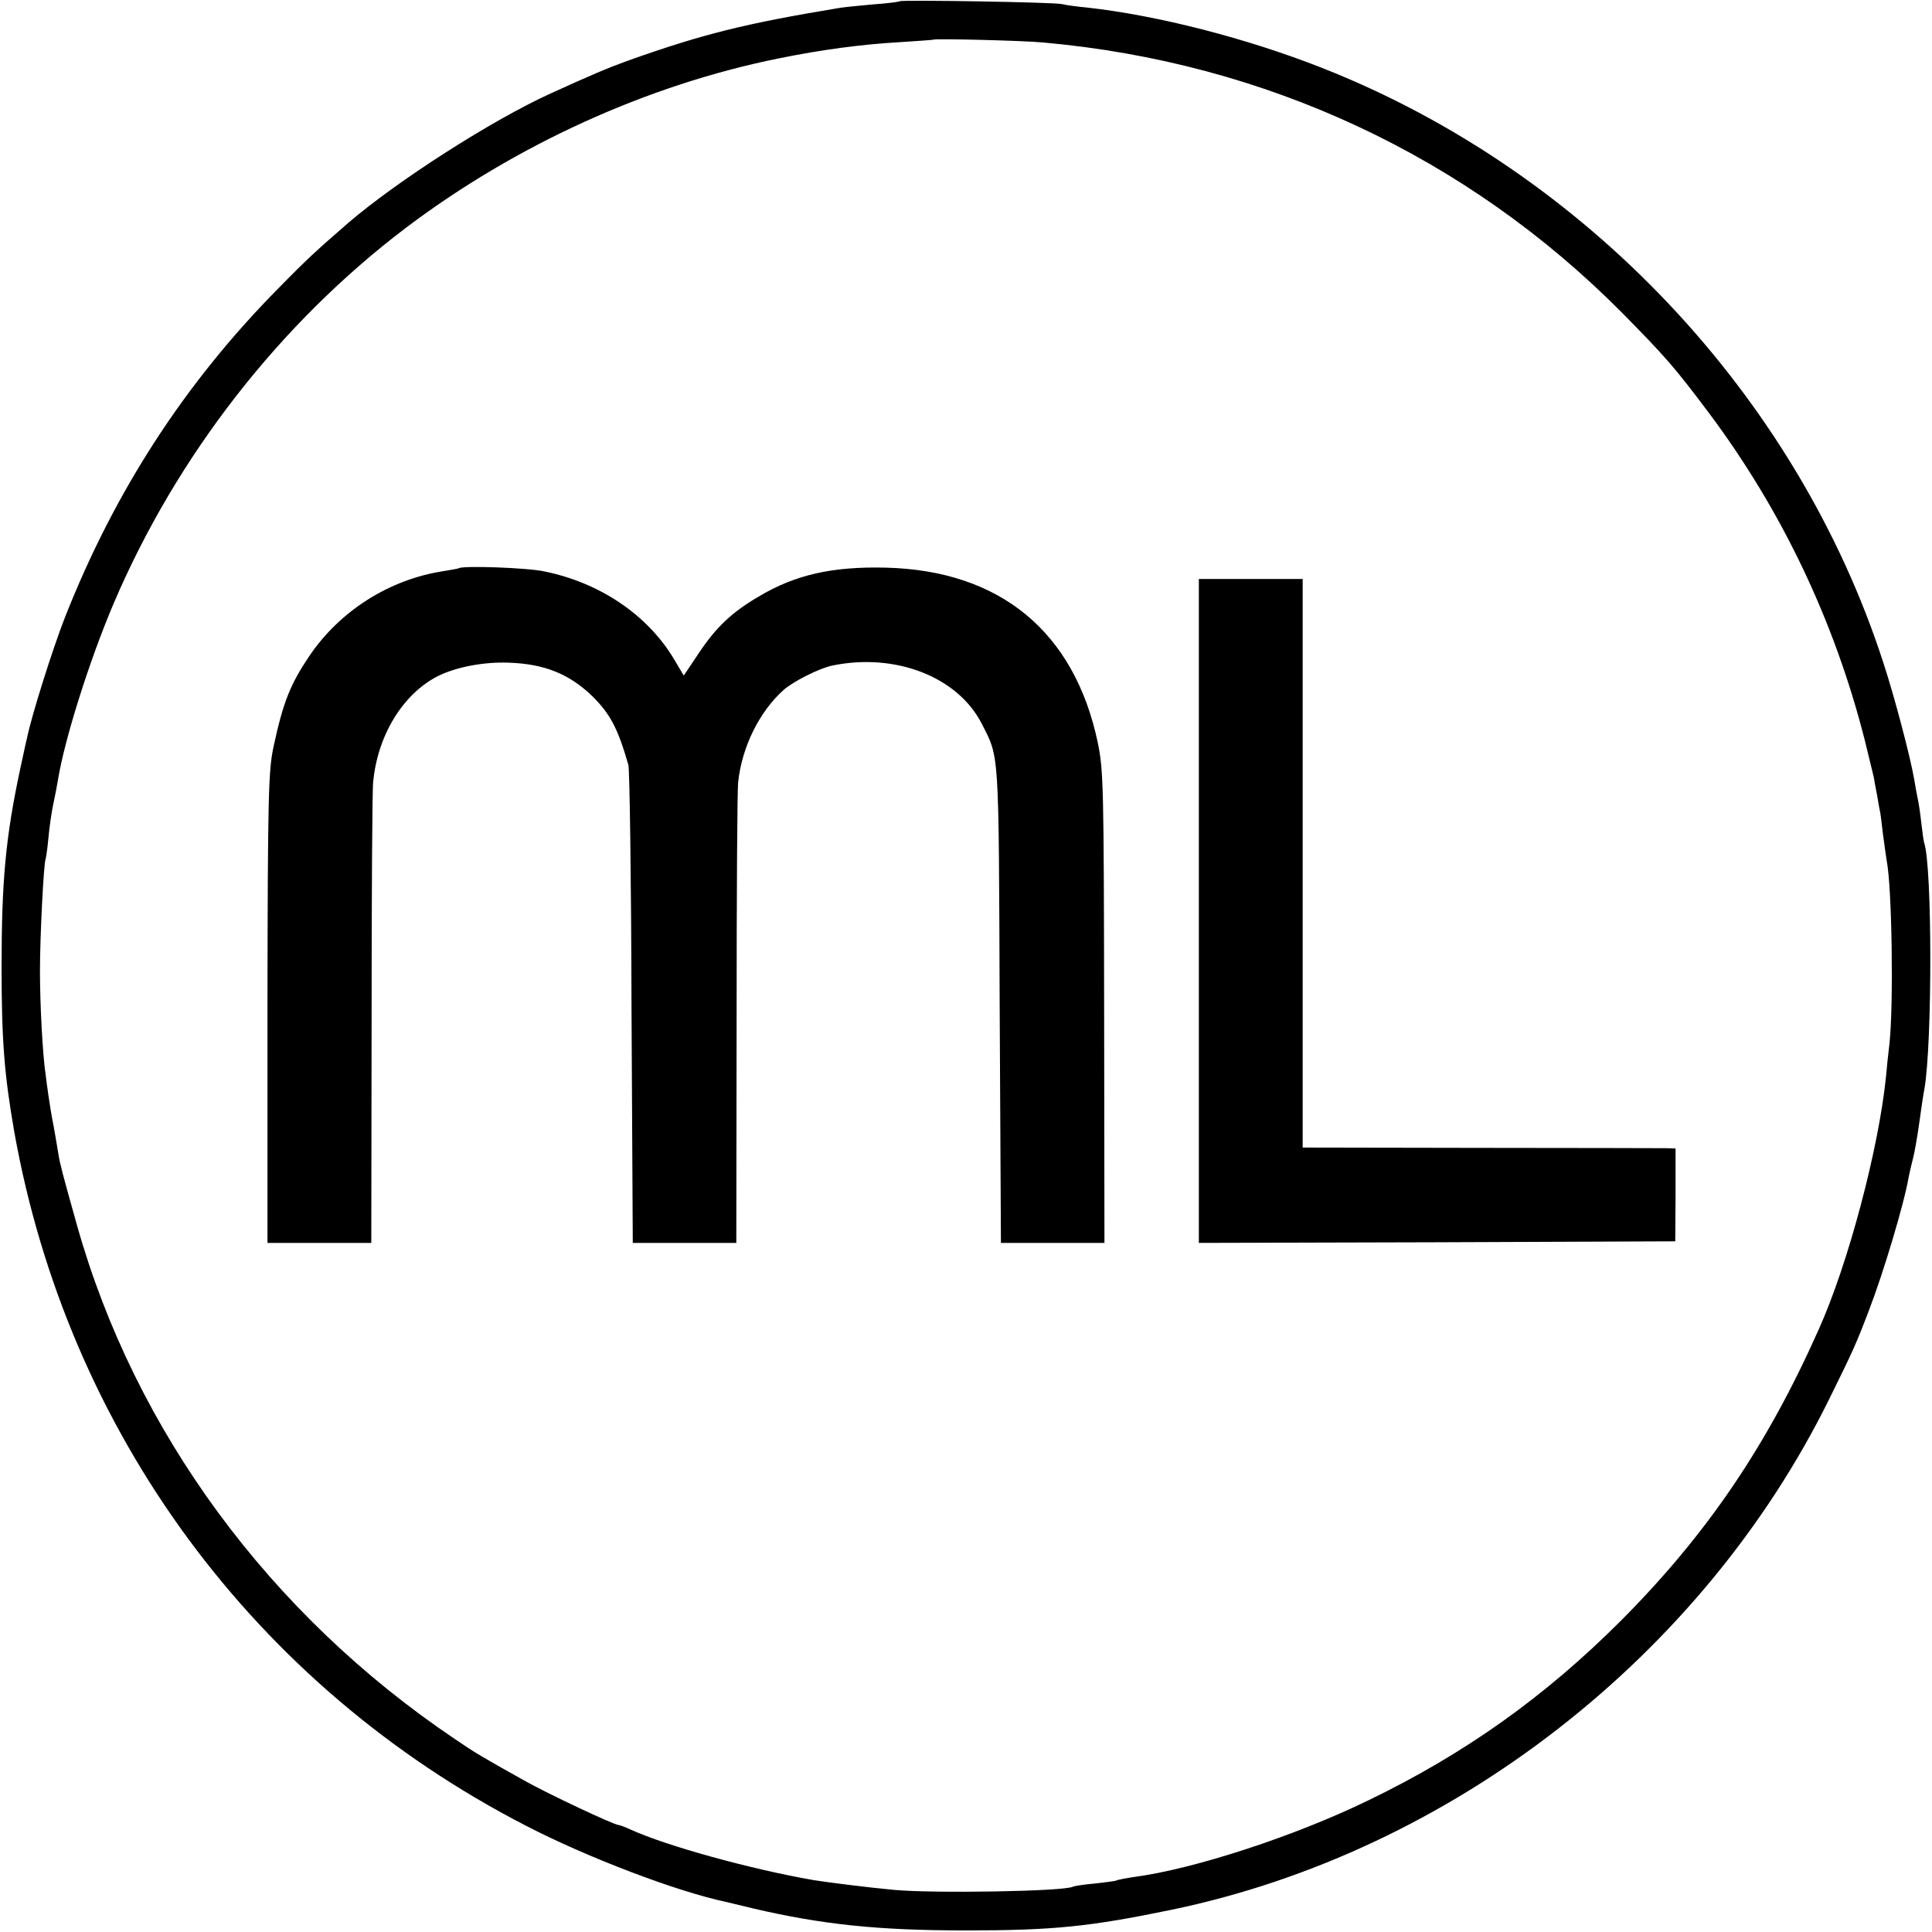
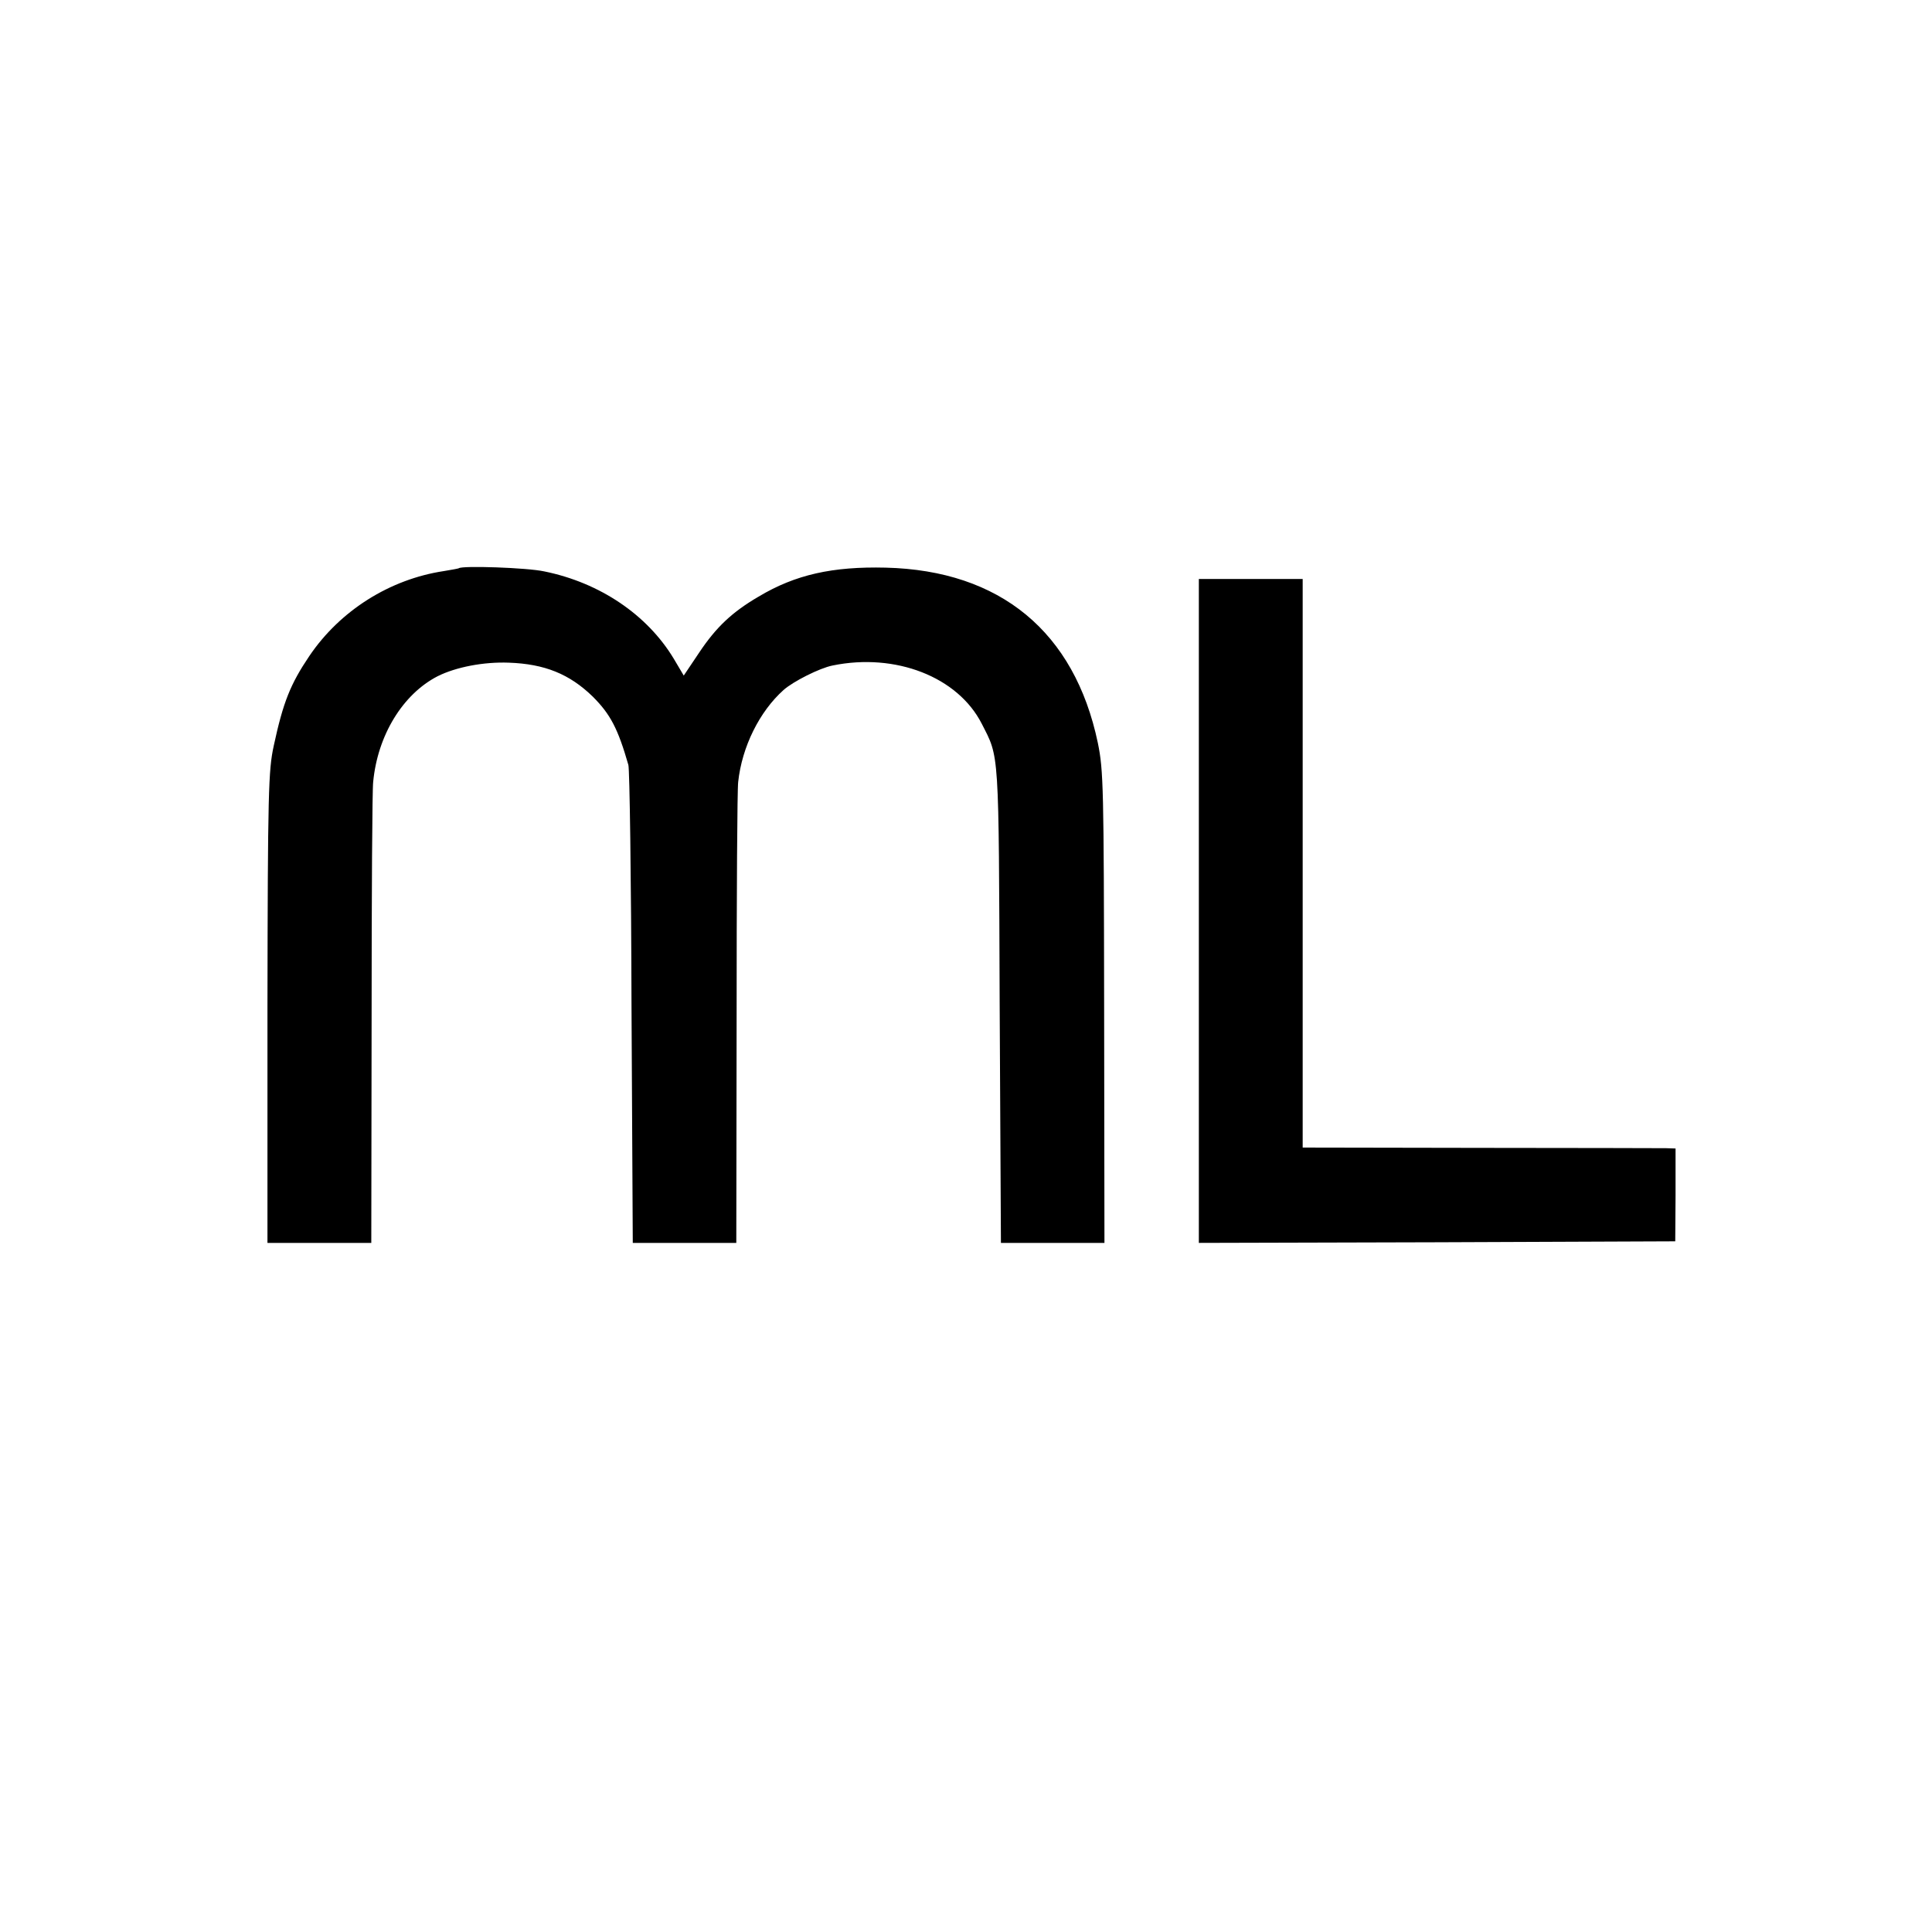
<svg xmlns="http://www.w3.org/2000/svg" version="1" width="818.667" height="818.667" viewBox="0 0 614 614">
-   <path d="M285.9.4c-.2.2-4.1.7-8.5 1-4.5.4-9.3.9-10.5 1.1-30.3 5-43.8 8.4-67.4 16.8-6.6 2.4-11.3 4.4-24.5 10.4-18.7 8.5-48.8 27.8-64.4 41.2-9.9 8.6-13.1 11.5-22 20.6-29.9 30.2-52.2 64.7-68 104.8-3.9 10-10.6 31.2-12 38.2-.3 1.1-1.2 5.4-2.1 9.5-4.7 21.9-6 35.8-6 63.5 0 23.2.9 34.2 4 52 17 95.7 76.4 176.3 162.6 220.7 19.5 10.1 48.1 21 63.9 24.3.8.2 4.5 1.1 8.3 2 21.9 5.1 39.5 7 67.7 7 27.8 0 39.4-1.2 65.5-6.6 88.8-18.5 168.6-80.6 208.9-162.4 7.5-15.2 8.5-17.4 12.5-27.9 4.6-11.9 11.3-34.2 12.7-42.6.3-1.4.9-4.1 1.4-6 .5-1.9 1.4-7.1 2-11.5.6-4.4 1.3-9.1 1.6-10.5 2.5-14.5 2.5-70.7-.1-78.2-.2-.7-.6-3.6-.9-6.3-.3-2.8-.8-6.1-1.1-7.5-.3-1.4-.8-4.1-1.1-6-1.2-7.2-6.4-26.9-9.9-37.5-27.5-84.8-94.8-156-178.3-188.9-24.1-9.5-52.3-16.7-74.7-19.2-3.3-.3-6.9-.8-8-1.1-2.3-.6-51.1-1.4-51.6-.9zm45.6 13.1c70.7 6.3 134.7 36.2 184 85.9 13.8 14 16.6 17.2 27.5 31.7 23.3 31.1 40 66.3 49.6 104 1.4 5.7 2.7 11.1 2.9 11.9.1.8.6 3.5 1.1 6 .4 2.5.8 4.7.9 5 .1.3.5 3.4.9 7 .5 3.6 1 7.4 1.2 8.5 1.7 8.6 2.2 45.8.9 58-.4 3.3-.9 8-1.1 10.5-2.3 22.9-12 59.6-21.4 80.5-16.5 37.1-35.6 65.2-62.9 92.6-24.1 24.1-49.5 42.2-80.1 57-23.6 11.5-55.6 21.9-74.5 24.4-2.7.4-5.3.9-5.6 1.1-.3.2-3.4.6-7 1-3.5.3-6.6.8-6.9 1-2.7 1.5-44.5 2.2-57 1-7.7-.7-21.3-2.4-25.5-3.1-19.6-3.4-46.6-10.8-58.2-16.1-1.7-.8-3.4-1.4-3.7-1.4-1.4 0-22.7-10-30.1-14.2-13.6-7.6-15.6-8.8-21.9-13.1-59-39.7-101.7-97.9-120.1-163.2-4.6-16.4-5.4-19.4-5.9-22.5-.2-1.4-.9-5.3-1.5-8.8-.7-3.4-1.4-7.9-1.7-10-.3-2-.7-5.1-.9-6.7-1-6.7-1.8-22.7-1.8-33 0-11 1.2-34.4 1.8-35.5.1-.3.6-3.3.9-6.8.3-3.4 1-8.1 1.5-10.5.5-2.3 1.2-5.8 1.5-7.7 2-12.7 10.1-38.4 17.8-56.4 20-46.8 52.7-88.8 92.8-119.2 34.8-26.3 76.7-45.4 118.3-53.8 13.7-2.8 26.4-4.5 38.7-5.2 5.8-.4 10.6-.7 10.7-.8.5-.4 28.6.3 34.8.9z" />
  <path d="M145.8 180.6c-.2.1-2.3.5-4.8.9-17.1 2.6-32.9 12.5-42.7 27-6 8.9-8.3 14.6-11.3 28.5-1.7 7.8-1.9 14.6-2 83.2V395h33l.1-71.3c0-39.1.2-73 .5-75.2 1.4-14.8 9.4-27.9 20.5-33.6 5.8-2.9 14.6-4.6 22.6-4.3 11.4.4 19.3 3.6 26.7 10.8 5.6 5.6 8 10.2 11.3 21.7.4 1.3.9 36 1 77.1l.4 74.8H234l.1-71.3c0-39.1.2-73 .5-75.2 1.2-11.2 6.8-22.4 14.4-29.2 3-2.7 11.5-7 15.6-7.8 20-4.1 39.8 3.6 47.4 18.5 5.6 11 5.4 7.4 5.7 89.2l.4 75.8H351l-.1-74.8c-.1-70-.2-75.3-2-84.1-7.4-35.3-31-54.8-67.4-55.7-16.9-.4-28.7 2.2-40.4 9.2-8.4 4.9-13.5 9.7-18.9 17.8l-4.9 7.3-3.2-5.4c-8.4-13.9-23.4-24.1-41.1-27.7-5.4-1.2-26.3-1.9-27.2-1zM381 289.5V395l75.7-.2 75.7-.3.1-14.7V365l-3-.1c-1.6 0-28.3-.1-59.2-.1l-56.3-.1V184h-33v105.5z" />
</svg>